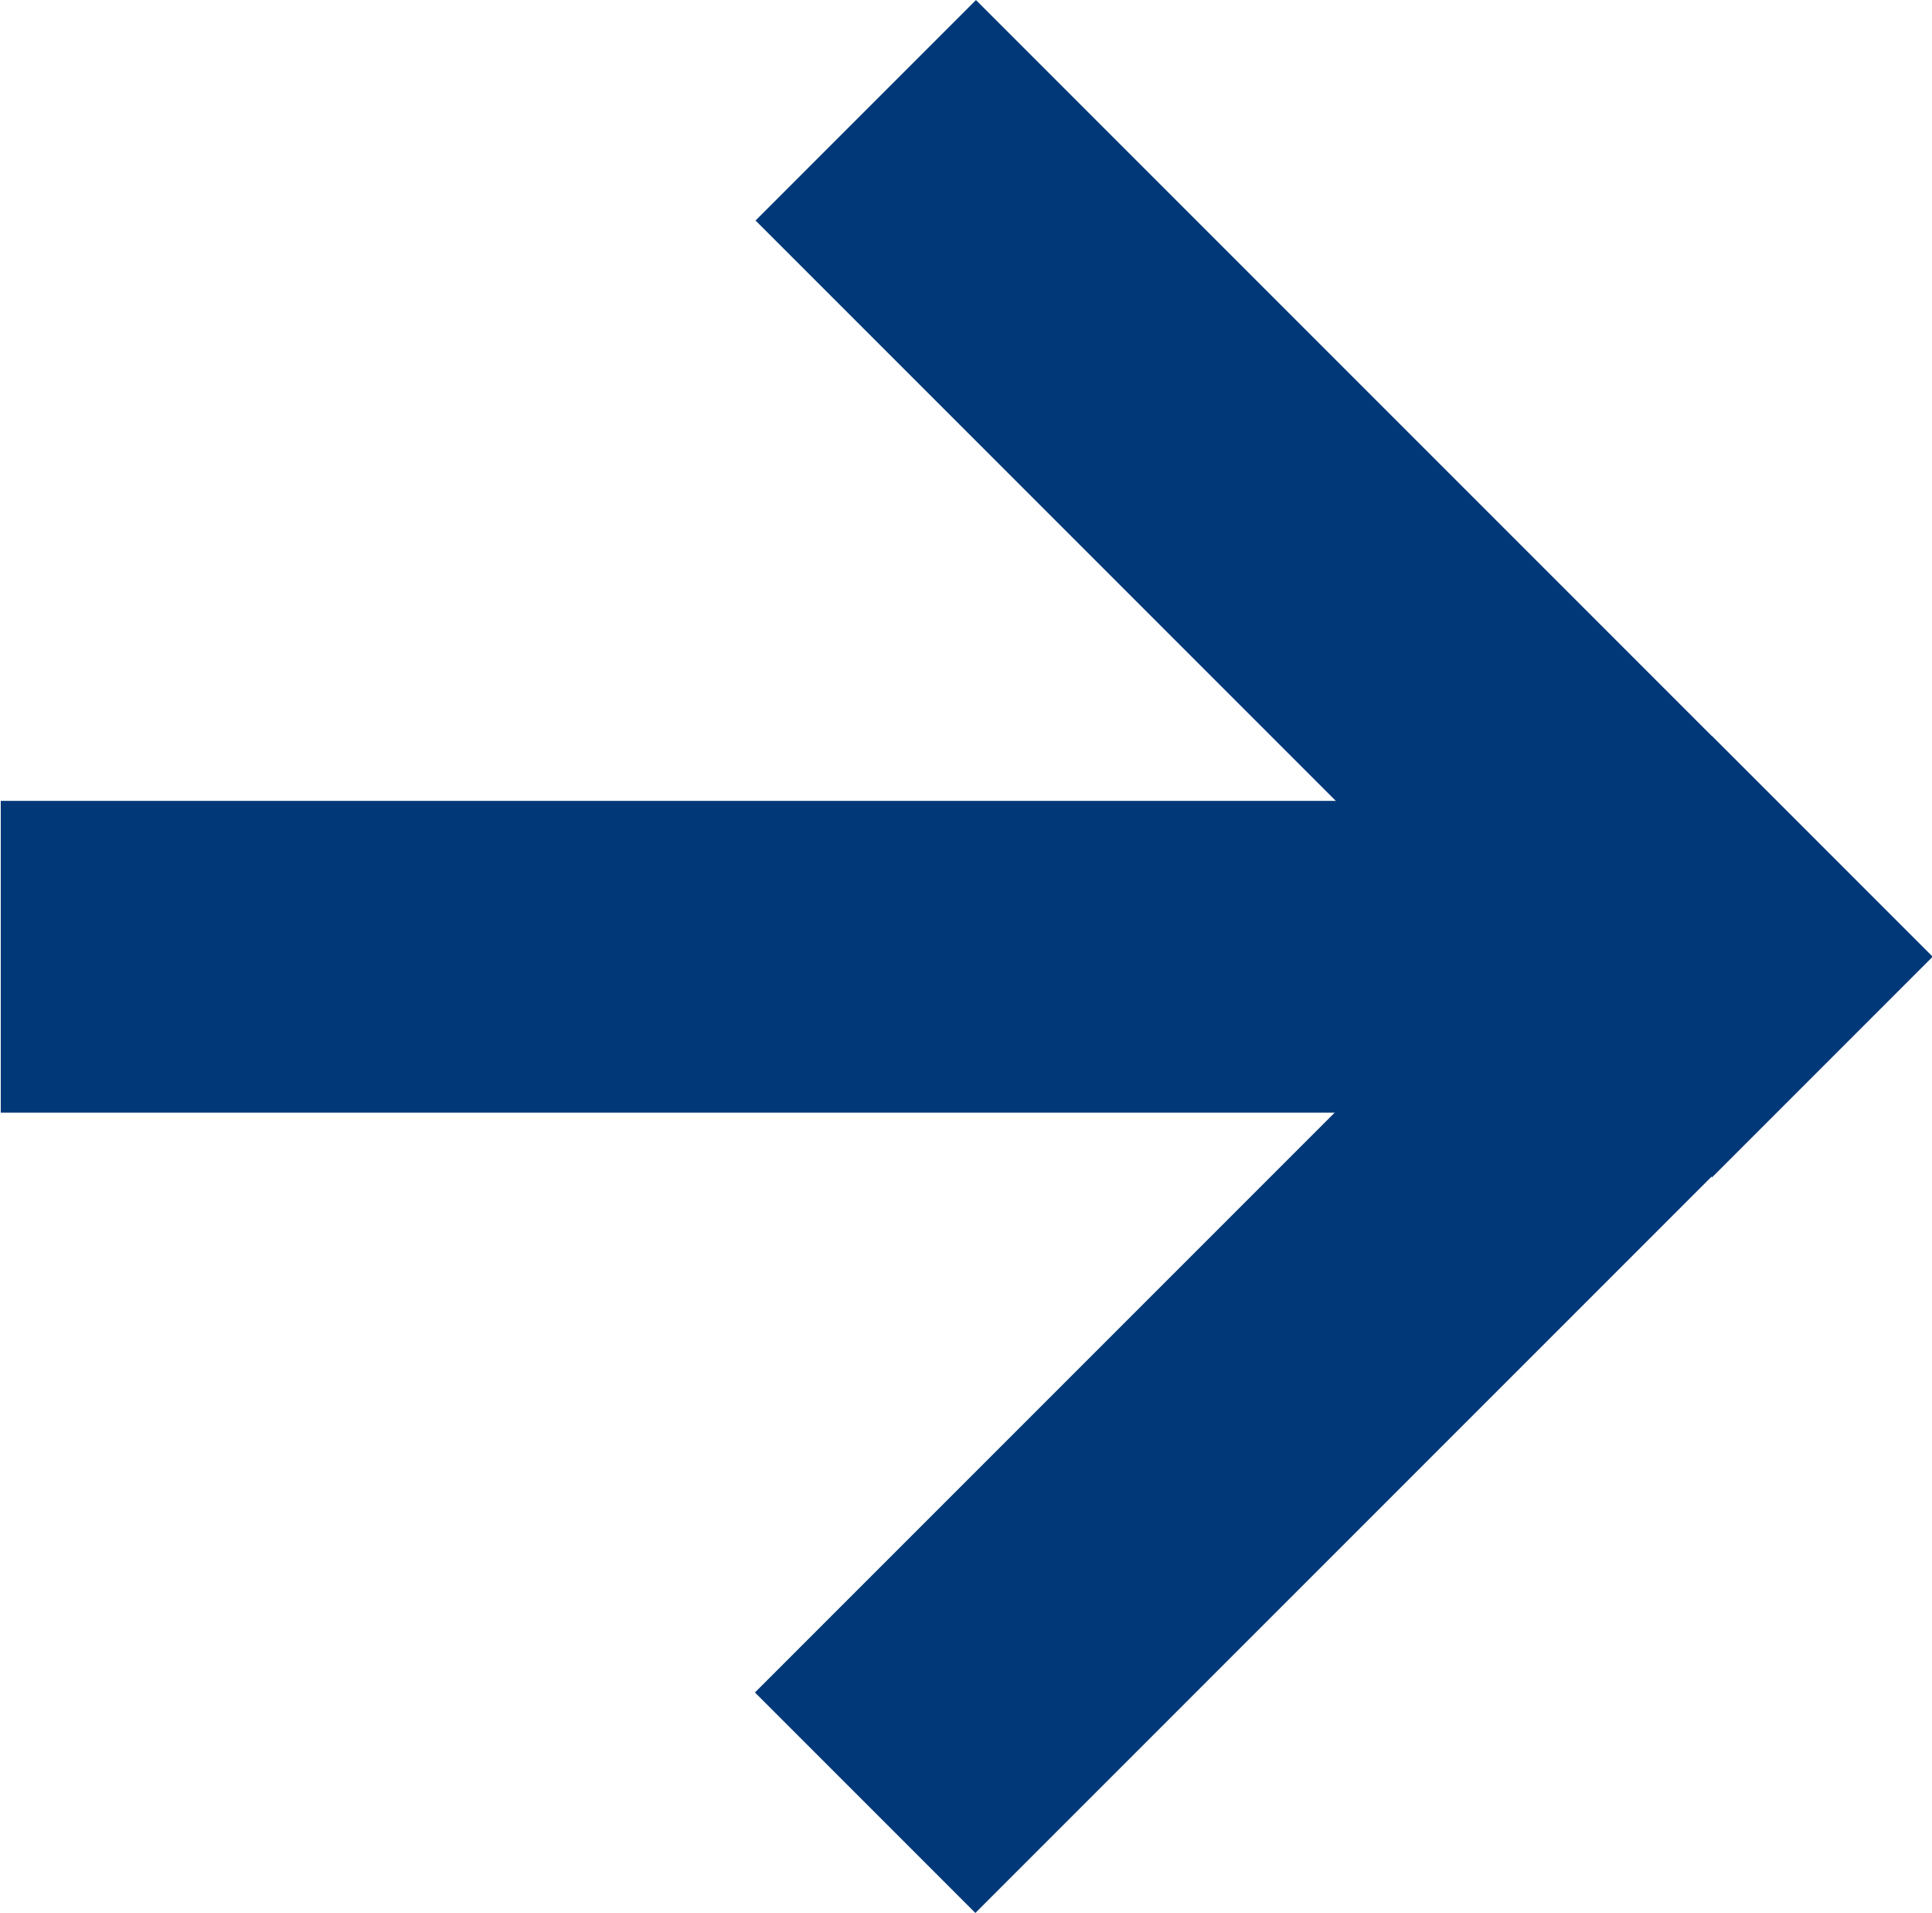
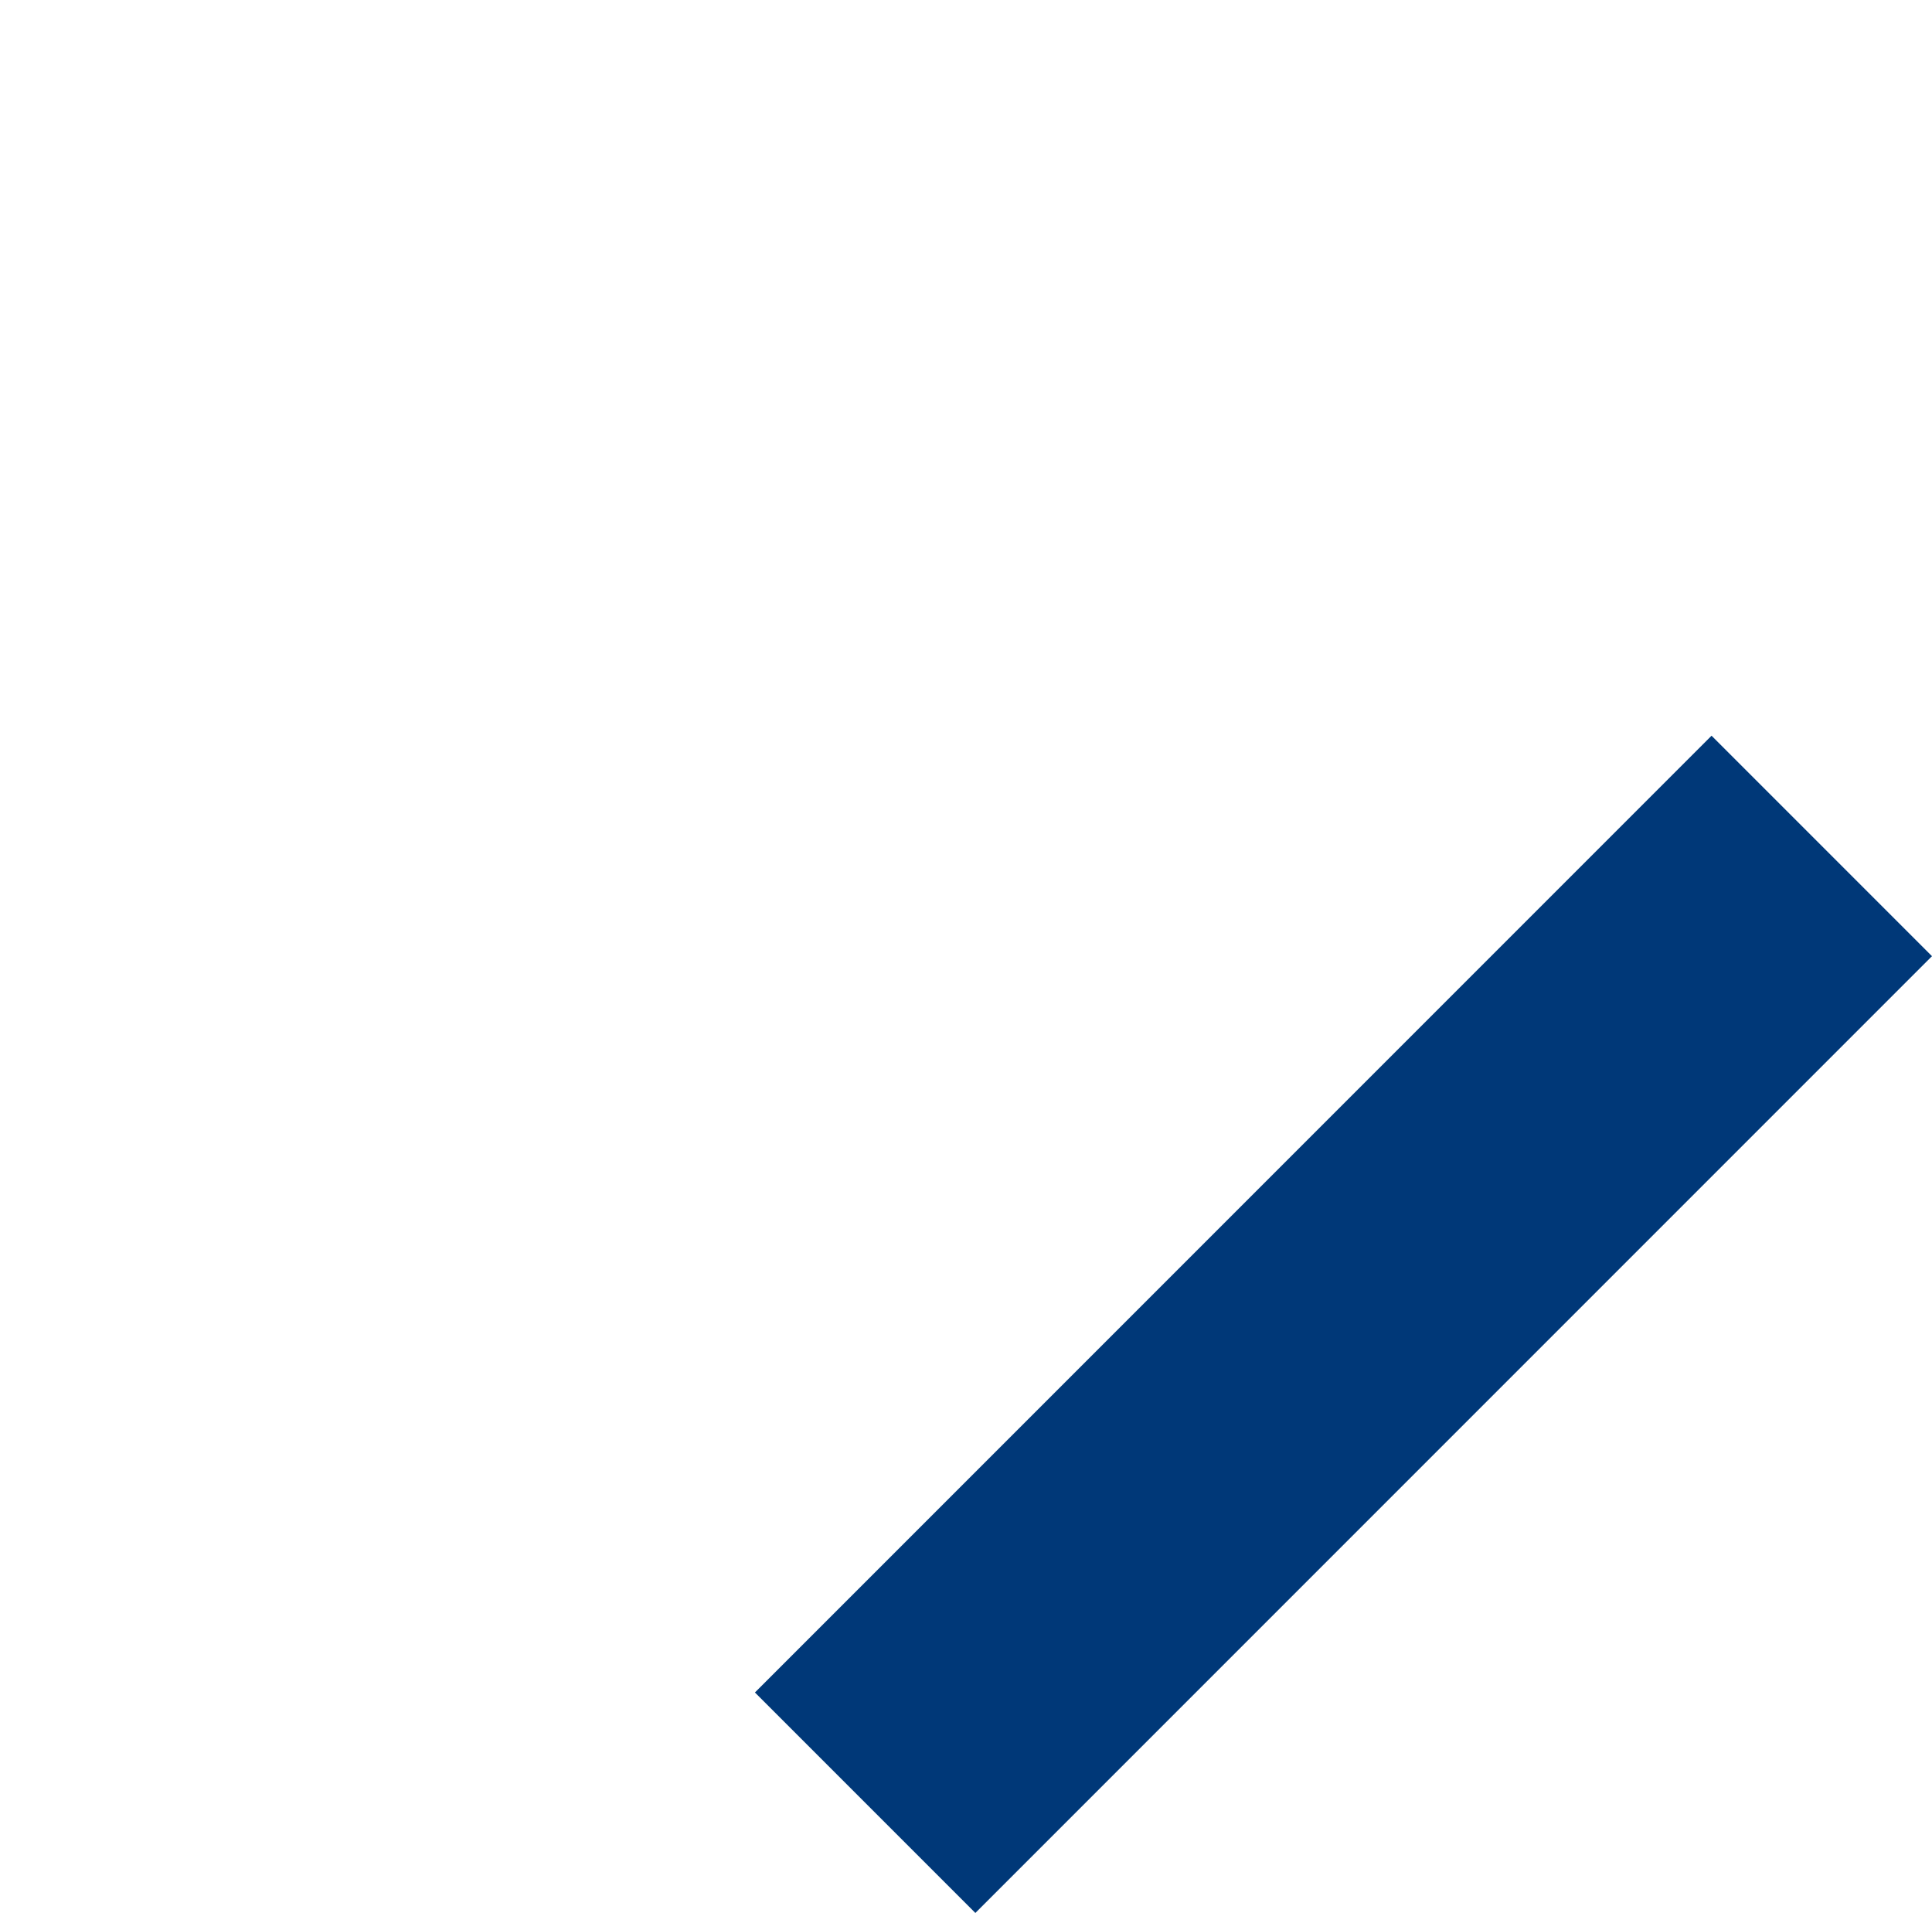
<svg xmlns="http://www.w3.org/2000/svg" id="Capa_1" data-name="Capa 1" viewBox="0 0 25.72 25.46">
  <defs>
    <style>.cls-1{fill:#003878;}</style>
  </defs>
-   <rect class="cls-1" x="1049.43" y="1422.13" width="4.15" height="22.14" transform="translate(1444.28 -1038.77) rotate(90)" />
-   <rect class="cls-1" x="1056.25" y="1419.3" width="4.15" height="18.01" transform="translate(-1740.42 -253.78) rotate(-45)" />
  <rect class="cls-1" x="1056.25" y="1429.1" width="4.15" height="18.01" transform="translate(-250.66 1782.87) rotate(-135)" />
</svg>